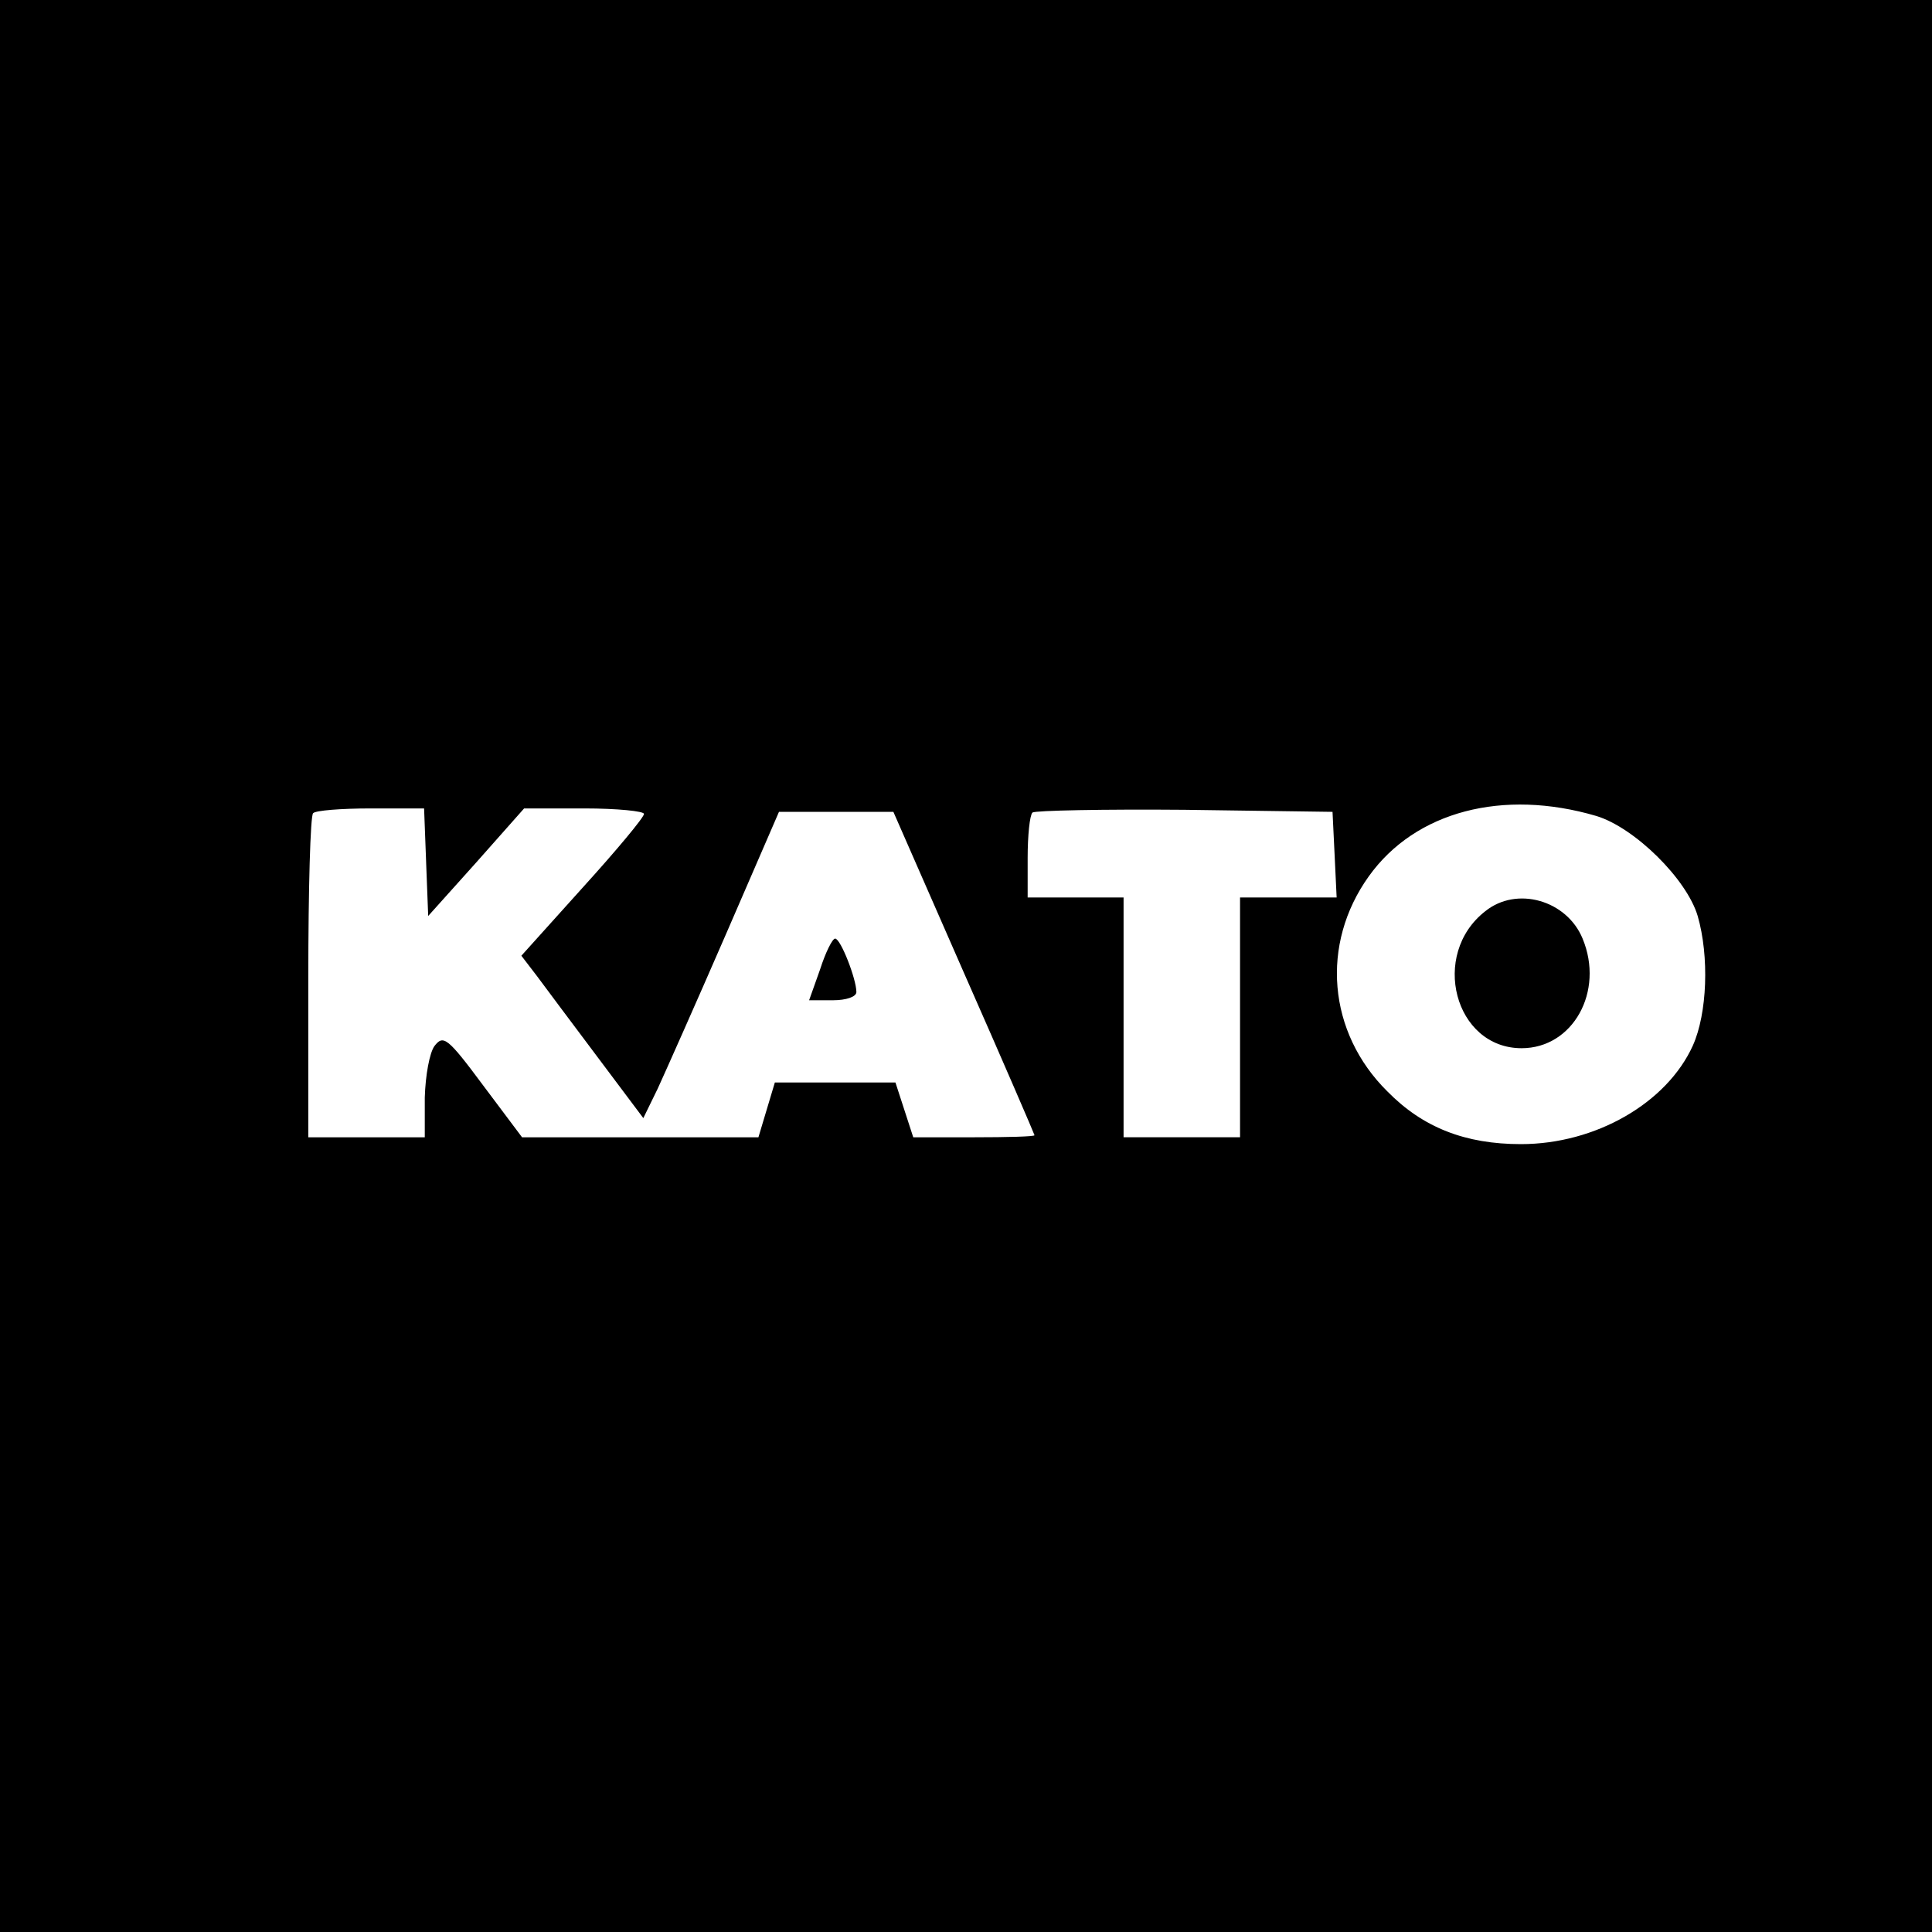
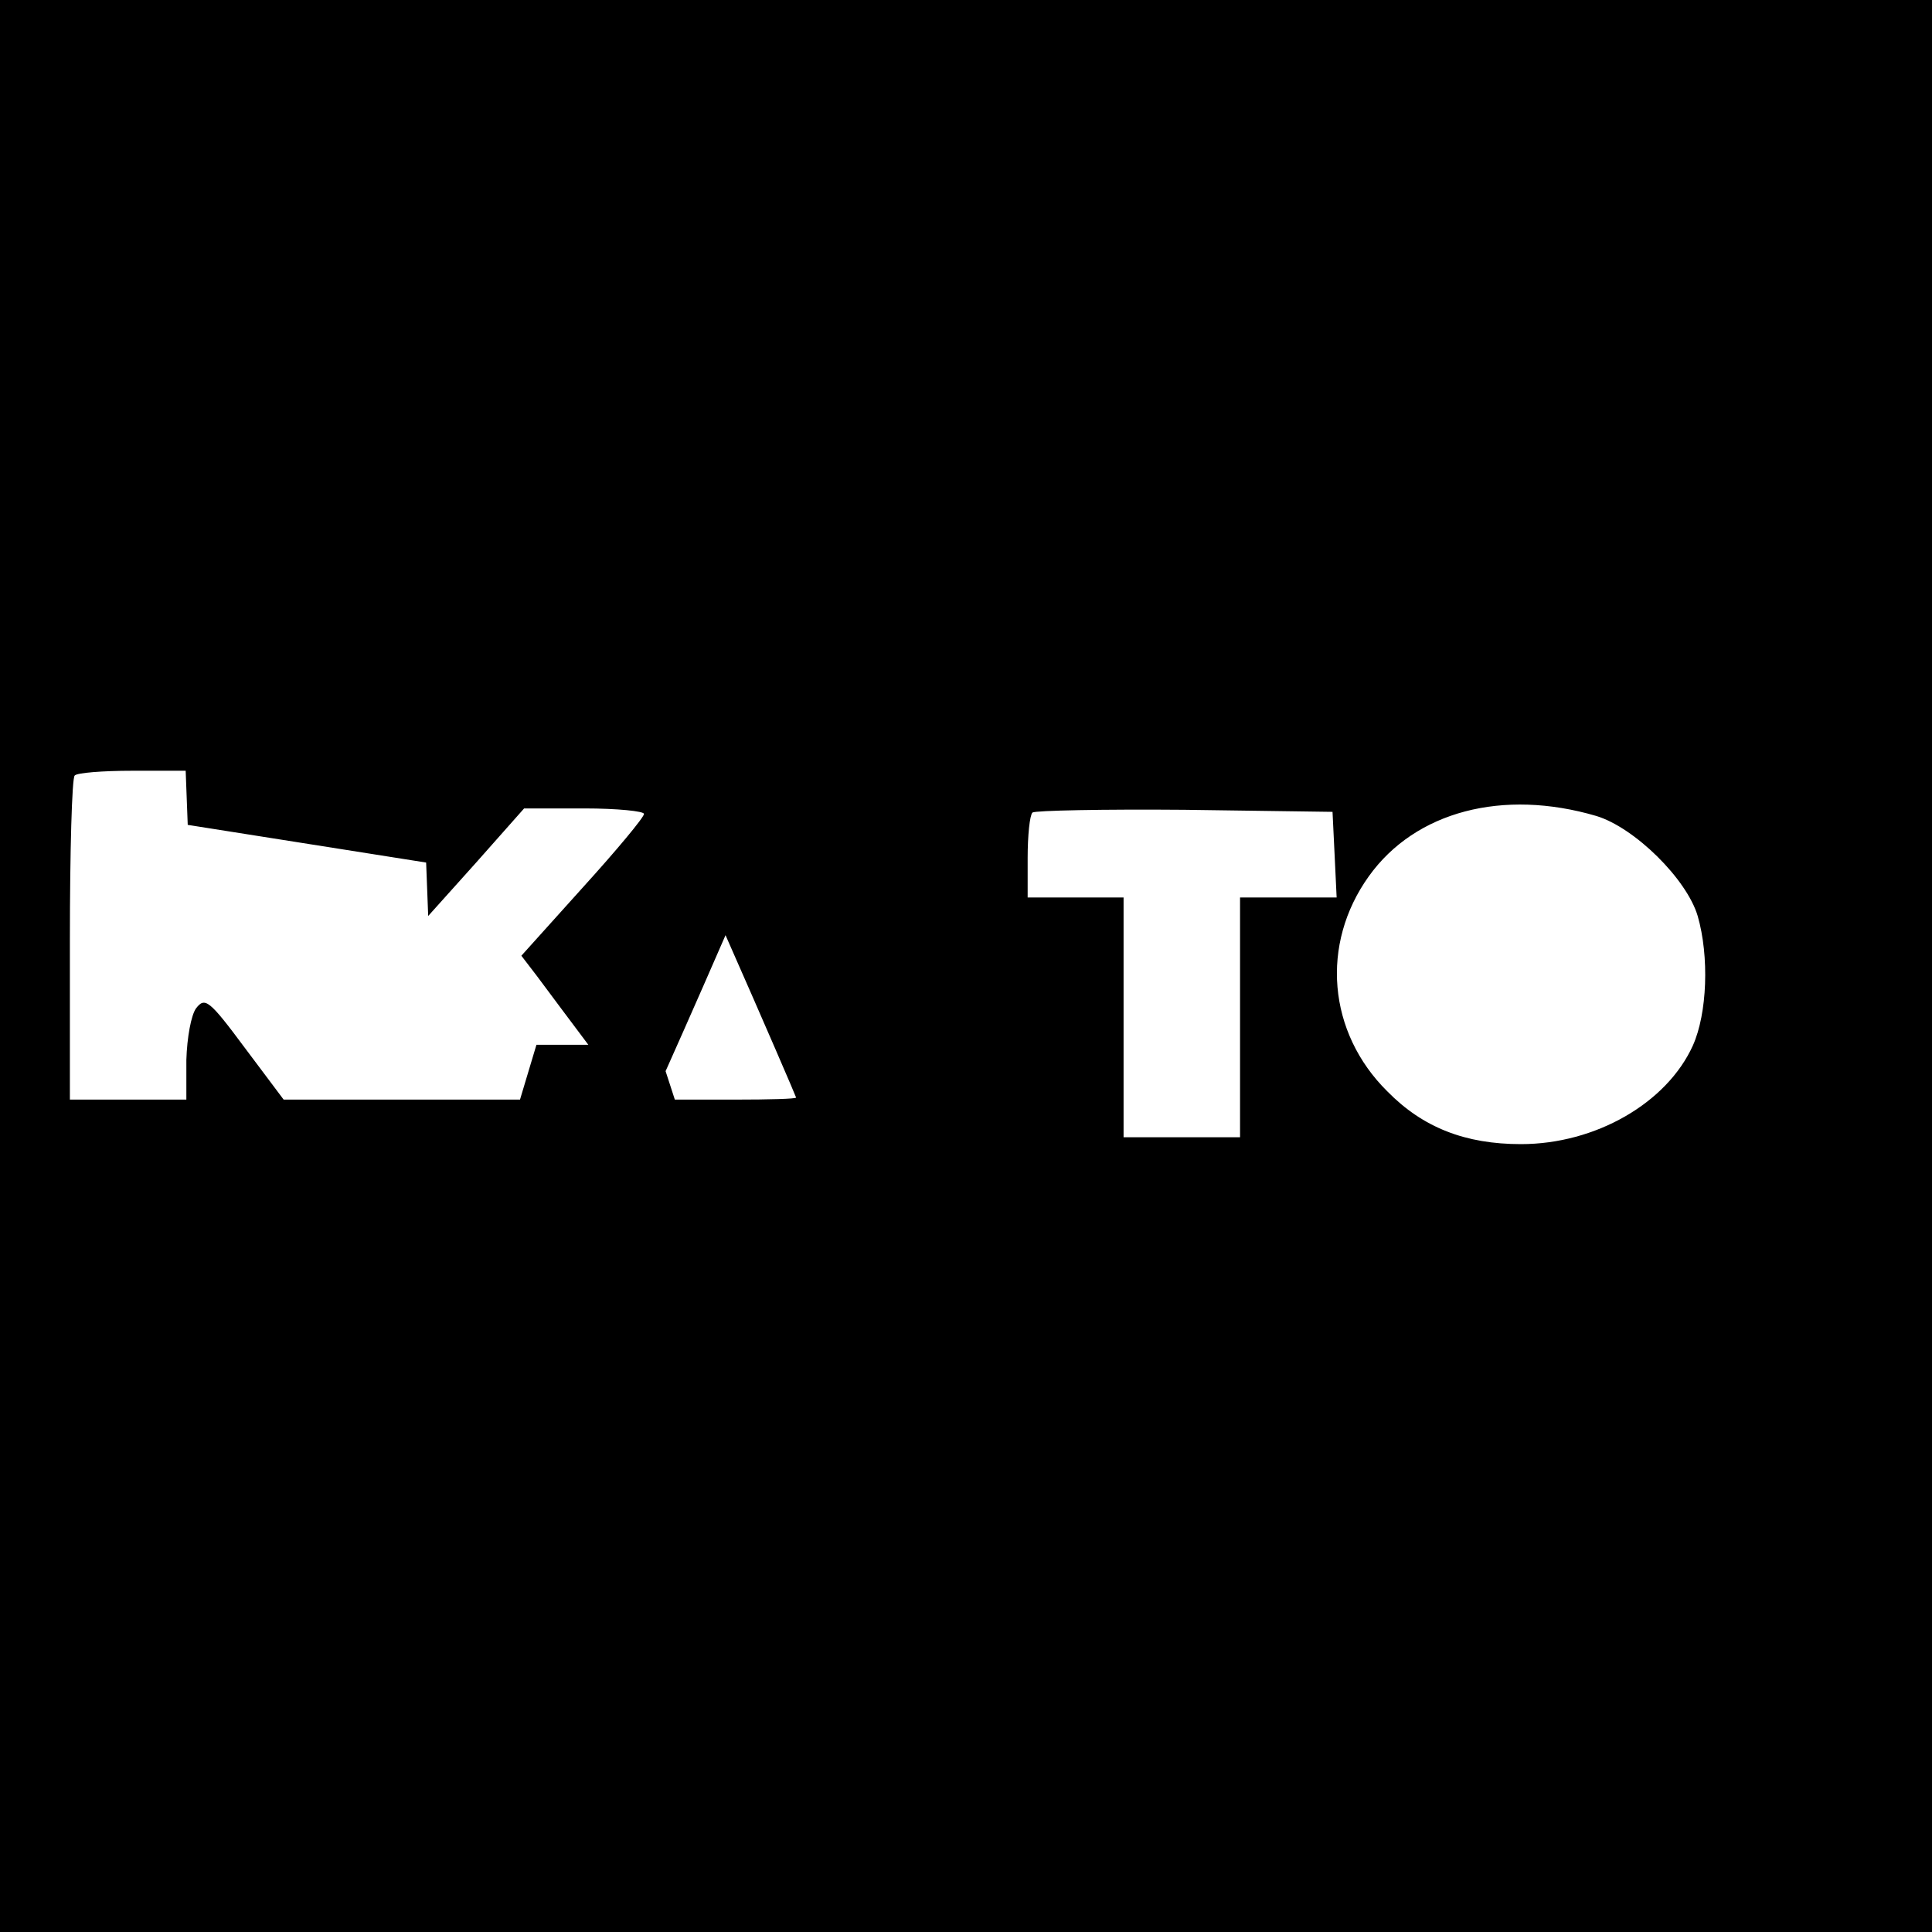
<svg xmlns="http://www.w3.org/2000/svg" version="1.0" width="282pt" height="282pt" viewBox="0 0 282 282" preserveAspectRatio="xMidYMid meet">
  <g transform="translate(0,282) scale(0.1,-0.1)" fill="#000000" stroke="none">
-     <path d="M0 1410 l0 -1410 1410 0 1410 0 0 1410 0 1410 -1410 0 -1410 0 0 -1410z m2330 219 c56 -17 132 -92 148 -146 17 -59 14 -142 -7 -189 -38 -84 -142 -144 -251 -144 -81 0 -143 24 -195 77 -87 86 -98 215 -27 314 68 95 196 128 332 88z m-1708 -68 l3 -78 70 78 70 79 88 0 c48 0 87 -4 87 -8 0 -5 -40 -53 -89 -107 l-90 -100 23 -30 c12 -16 52 -70 89 -119 l66 -88 21 43 c11 24 56 125 99 224 l78 180 84 0 83 0 103 -235 c57 -129 103 -236 103 -237 0 -2 -40 -3 -88 -3 l-89 0 -13 40 -13 40 -88 0 -88 0 -12 -40 -12 -40 -172 0 -173 0 -57 76 c-52 70 -58 74 -71 57 -7 -10 -13 -42 -14 -75 l0 -58 -85 0 -85 0 0 233 c0 129 3 237 7 240 3 4 41 7 84 7 l78 0 3 -79z m1326 12 l3 -63 -71 0 -70 0 0 -175 0 -175 -85 0 -85 0 0 175 0 175 -70 0 -70 0 0 58 c0 32 3 62 7 66 4 3 104 5 222 4 l216 -3 3 -62z" />
-     <path d="M2168 1490 c-81 -63 -45 -200 53 -200 75 0 121 83 89 160 -23 56 -96 77 -142 40z" />
-     <path d="M1197 1405 l-16 -45 35 0 c19 0 34 5 34 12 0 19 -23 78 -31 78 -4 0 -14 -20 -22 -45z" />
+     <path d="M0 1410 l0 -1410 1410 0 1410 0 0 1410 0 1410 -1410 0 -1410 0 0 -1410z m2330 219 c56 -17 132 -92 148 -146 17 -59 14 -142 -7 -189 -38 -84 -142 -144 -251 -144 -81 0 -143 24 -195 77 -87 86 -98 215 -27 314 68 95 196 128 332 88z m-1708 -68 l3 -78 70 78 70 79 88 0 c48 0 87 -4 87 -8 0 -5 -40 -53 -89 -107 l-90 -100 23 -30 c12 -16 52 -70 89 -119 l66 -88 21 43 c11 24 56 125 99 224 c57 -129 103 -236 103 -237 0 -2 -40 -3 -88 -3 l-89 0 -13 40 -13 40 -88 0 -88 0 -12 -40 -12 -40 -172 0 -173 0 -57 76 c-52 70 -58 74 -71 57 -7 -10 -13 -42 -14 -75 l0 -58 -85 0 -85 0 0 233 c0 129 3 237 7 240 3 4 41 7 84 7 l78 0 3 -79z m1326 12 l3 -63 -71 0 -70 0 0 -175 0 -175 -85 0 -85 0 0 175 0 175 -70 0 -70 0 0 58 c0 32 3 62 7 66 4 3 104 5 222 4 l216 -3 3 -62z" />
  </g>
</svg>